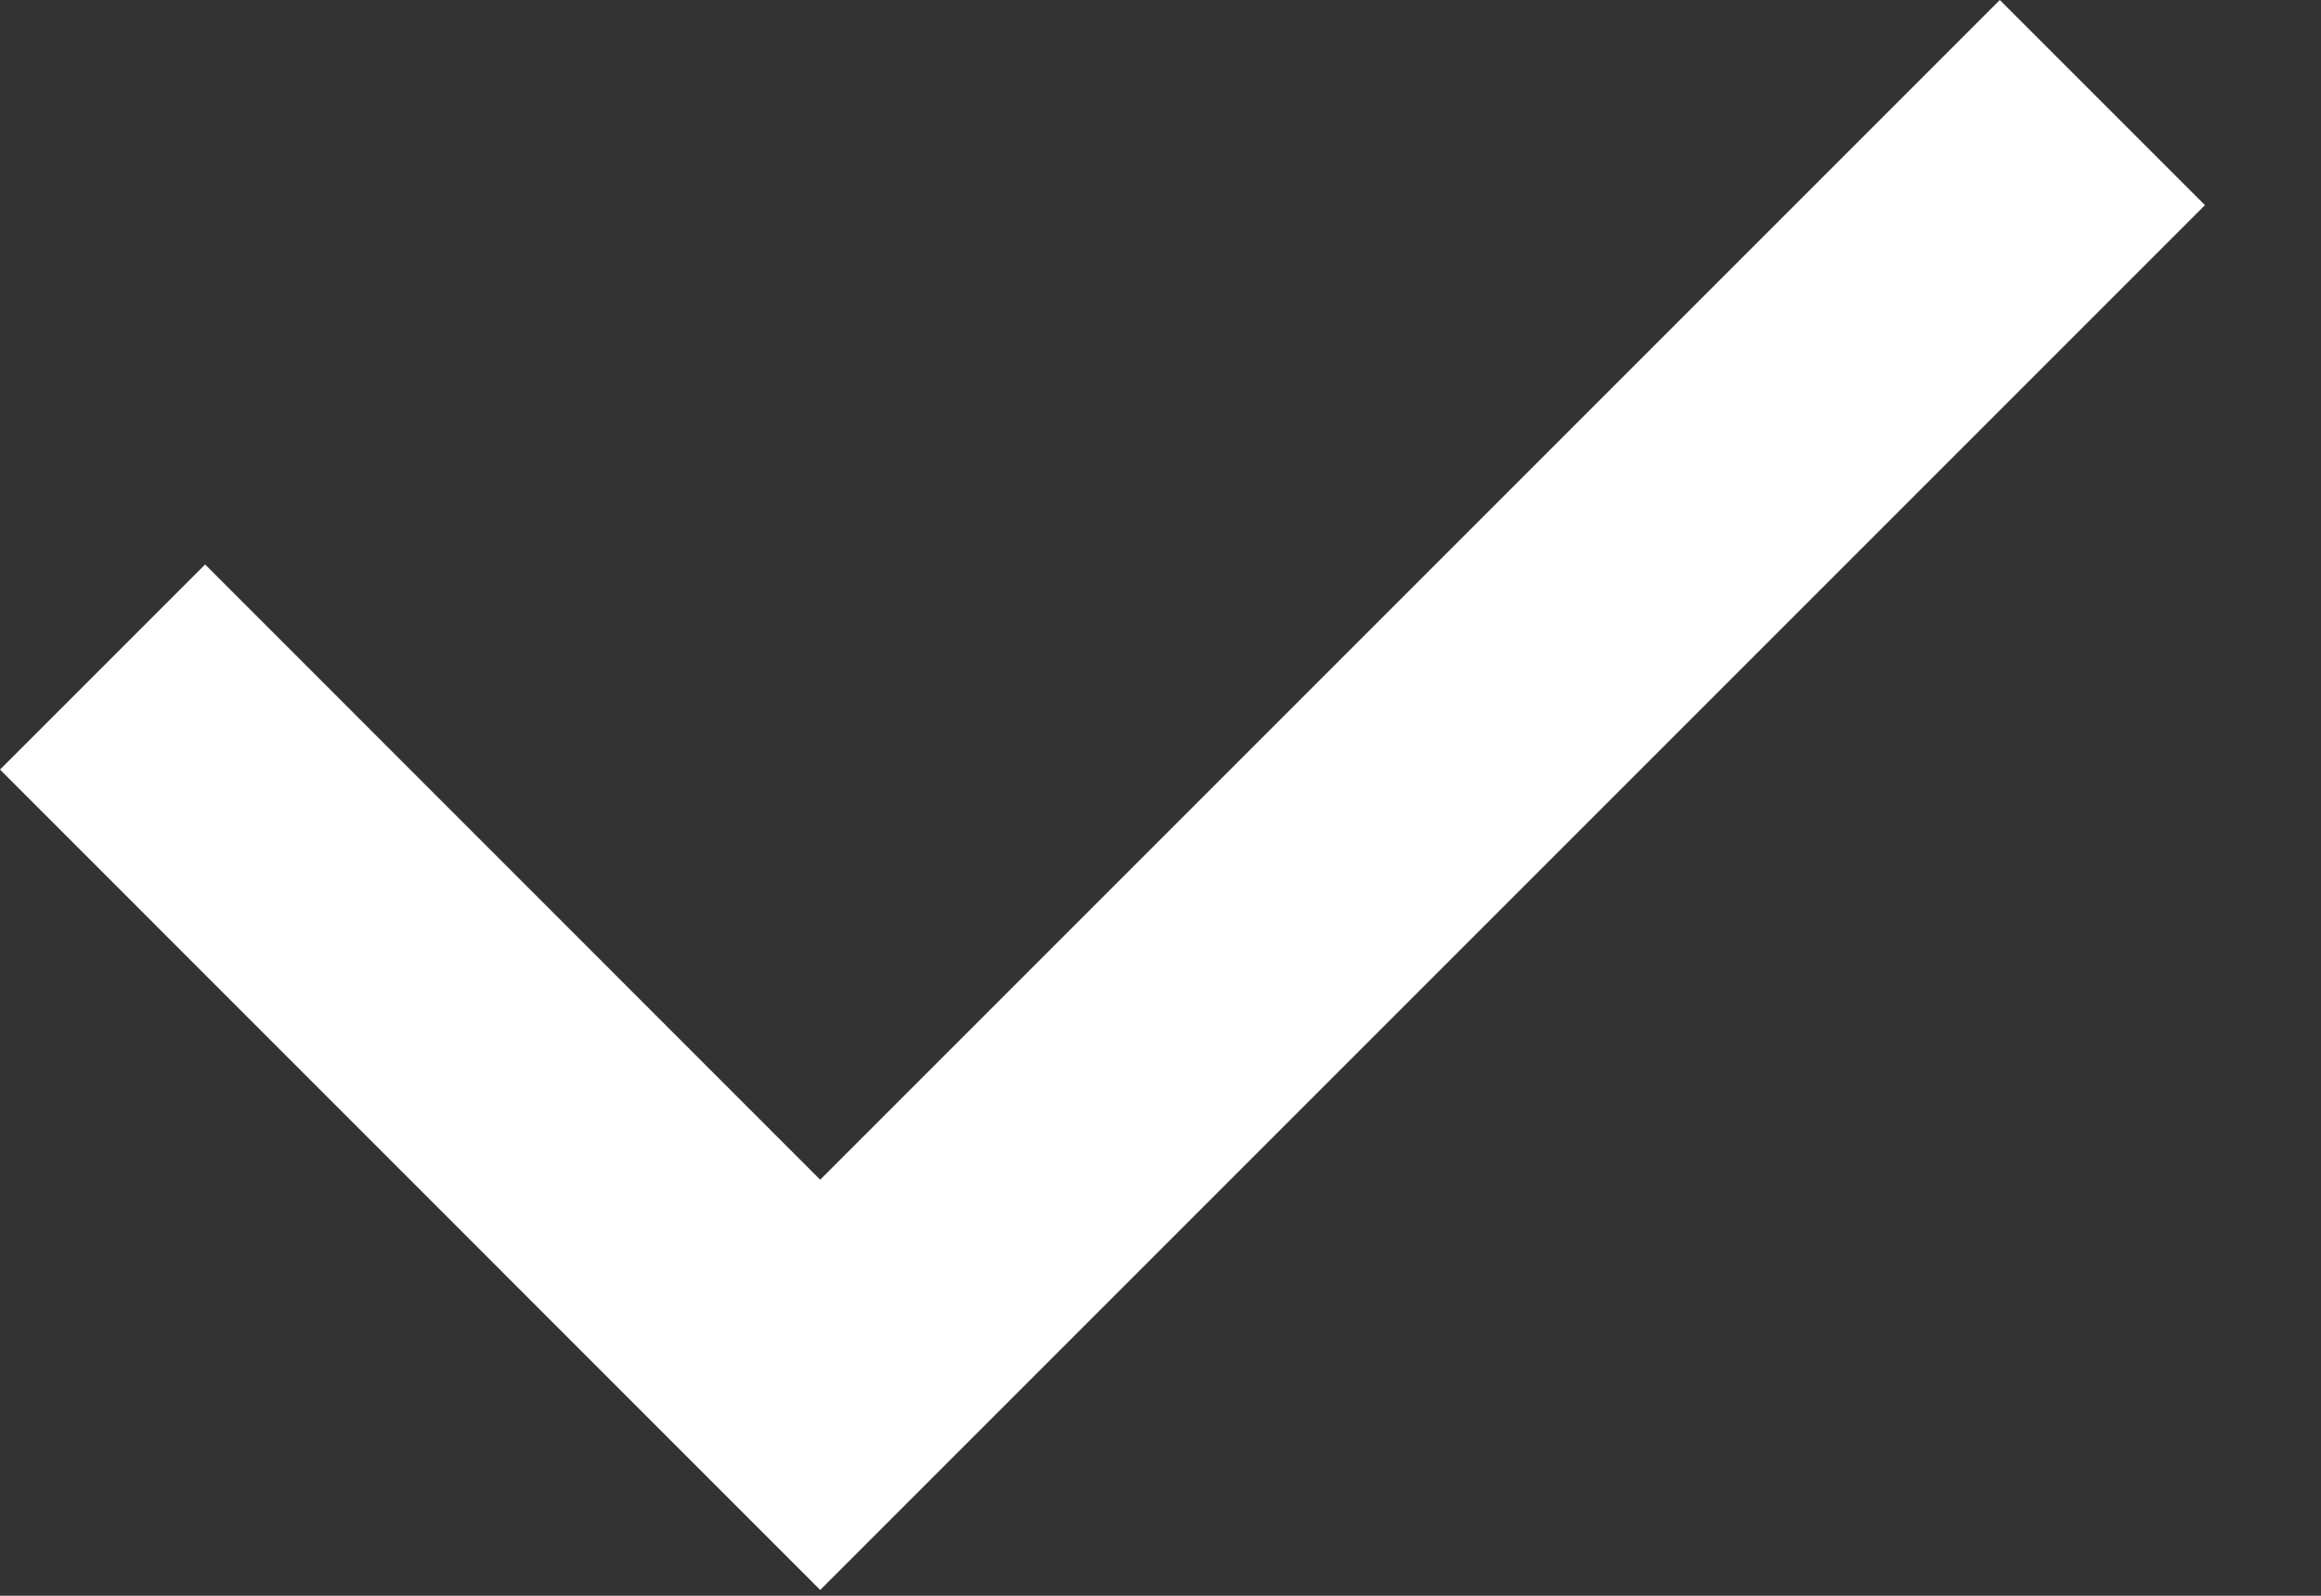
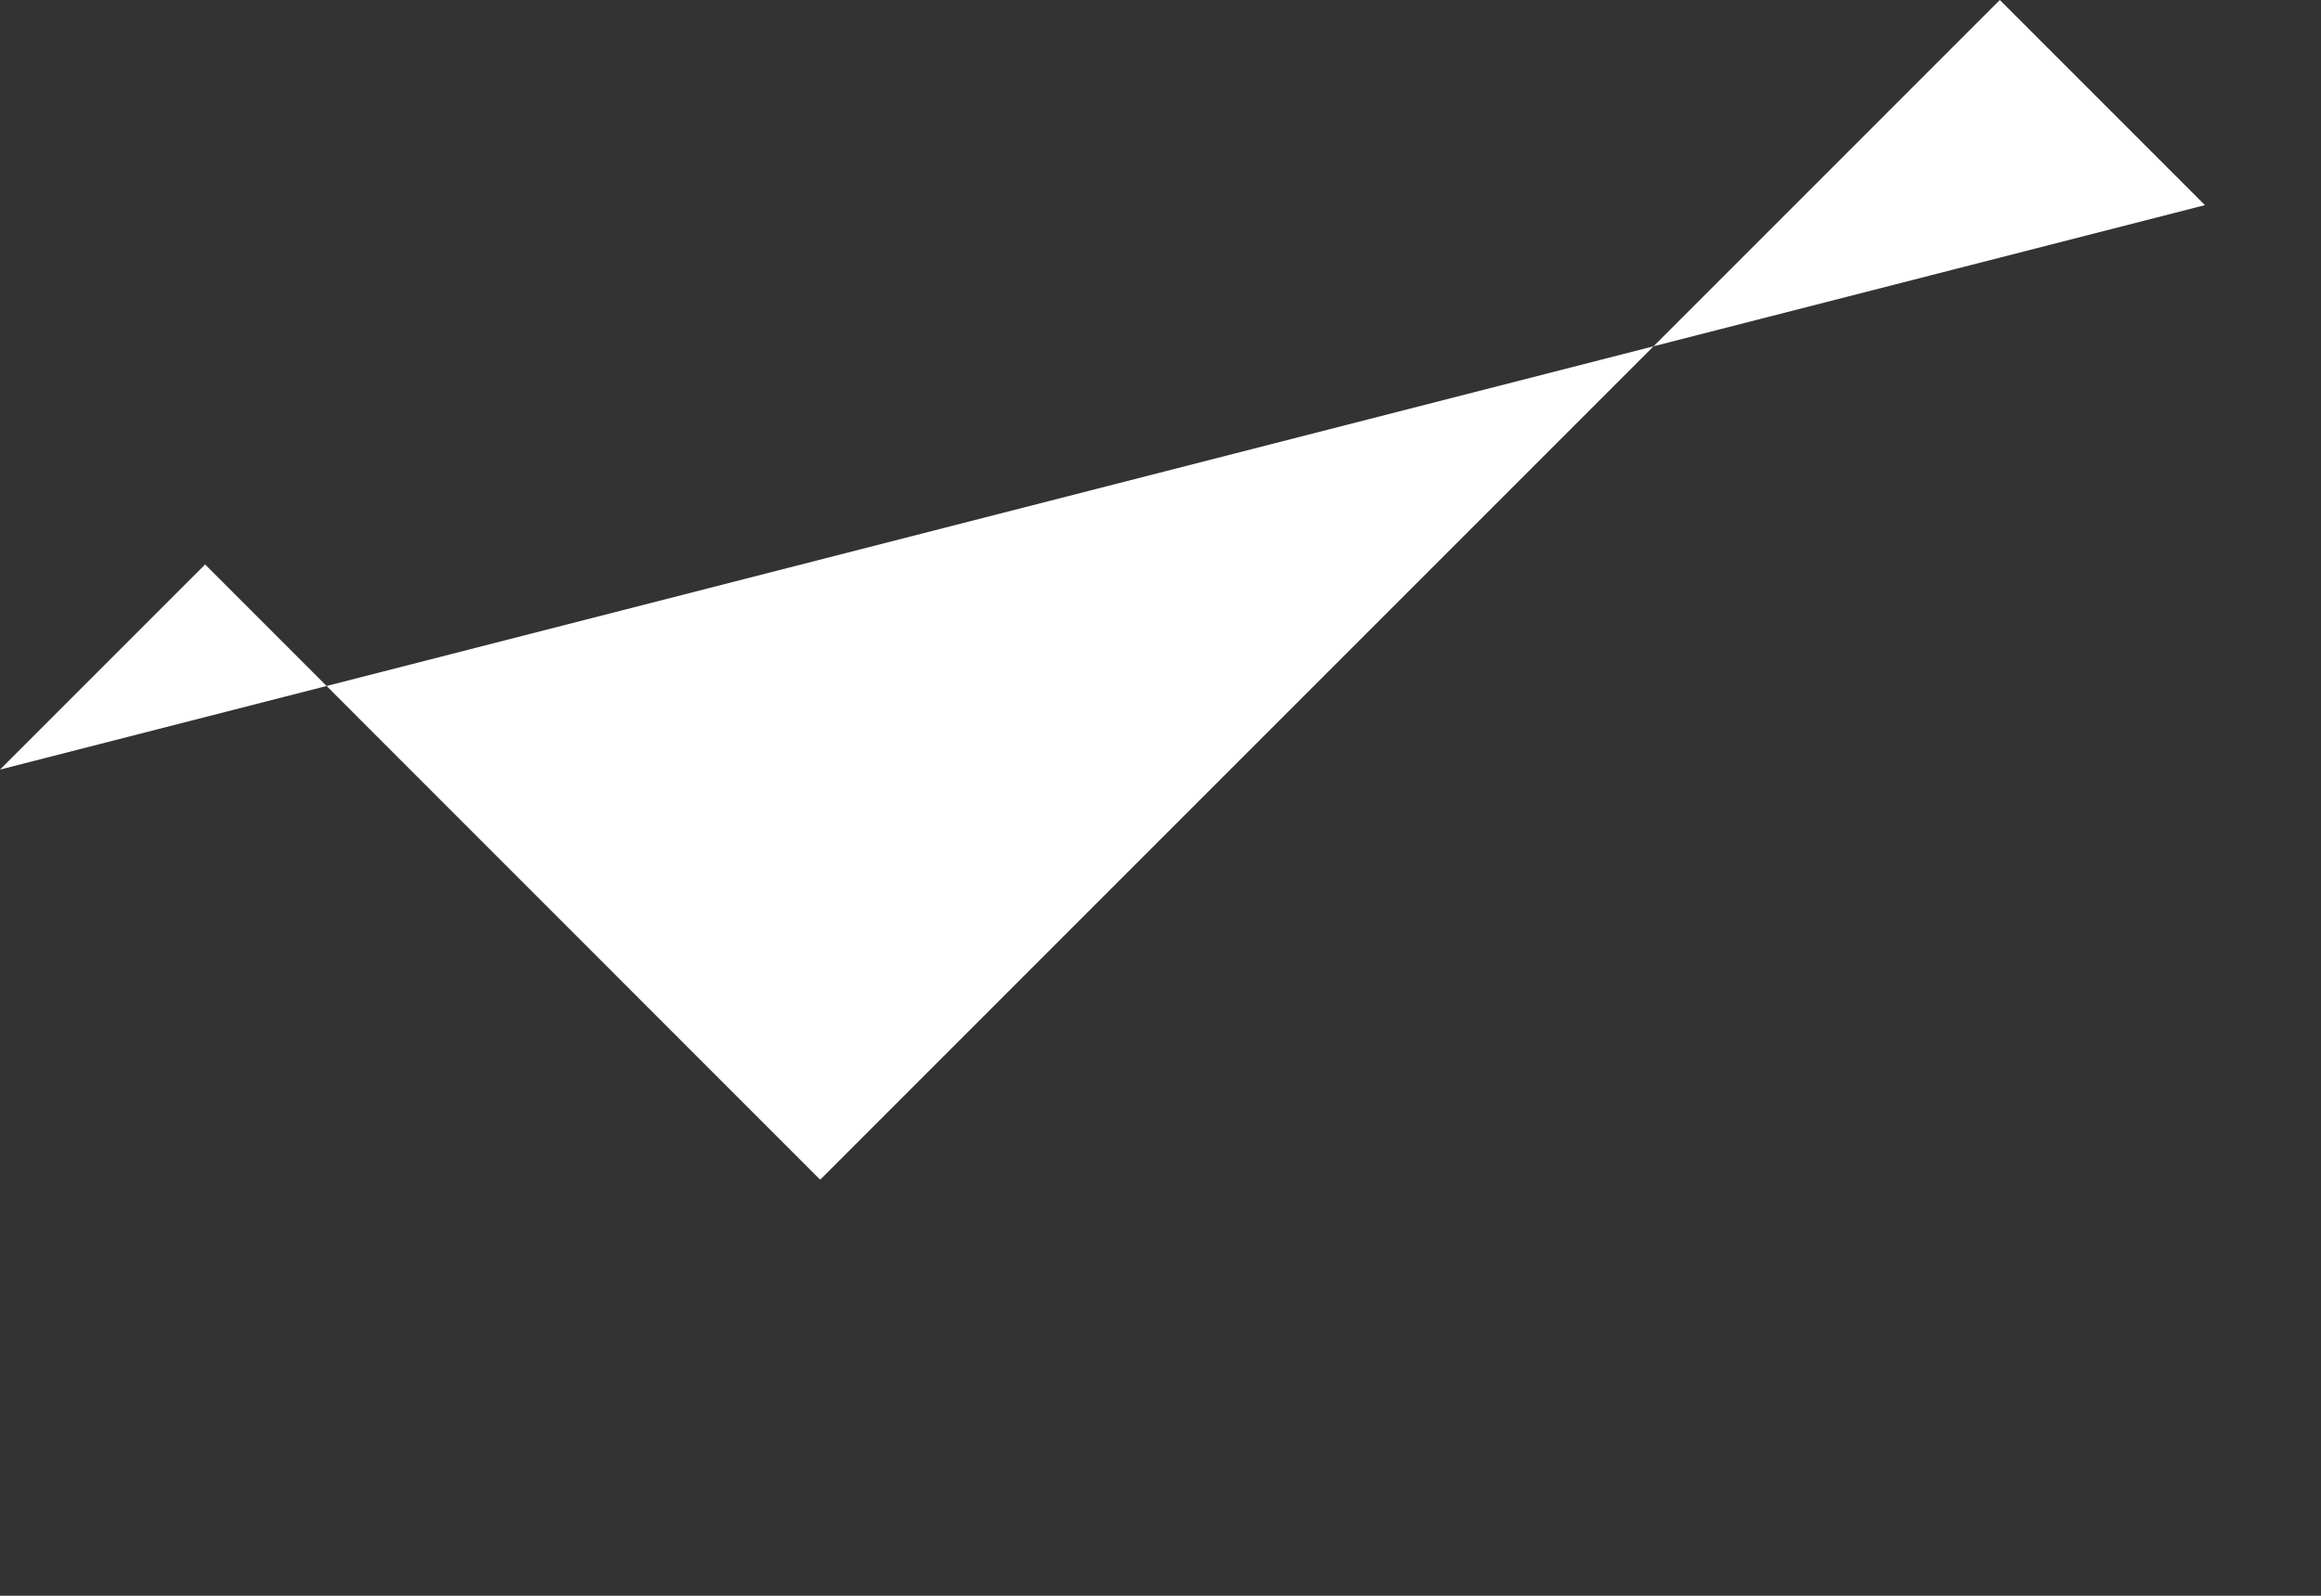
<svg xmlns="http://www.w3.org/2000/svg" width="16" height="11" viewBox="0 0 16 11" fill="none">
  <rect x="0" y="0" width="16" height="11" fill="#333333" stroke="none" />
-   <path d="M13.786 0L5.654 8.132L1.414 3.891L0 5.305L5.654 10.96L15.2 1.414L13.786 0Z" fill="white" />
+   <path d="M13.786 0L5.654 8.132L1.414 3.891L0 5.305L15.2 1.414L13.786 0Z" fill="white" />
</svg>